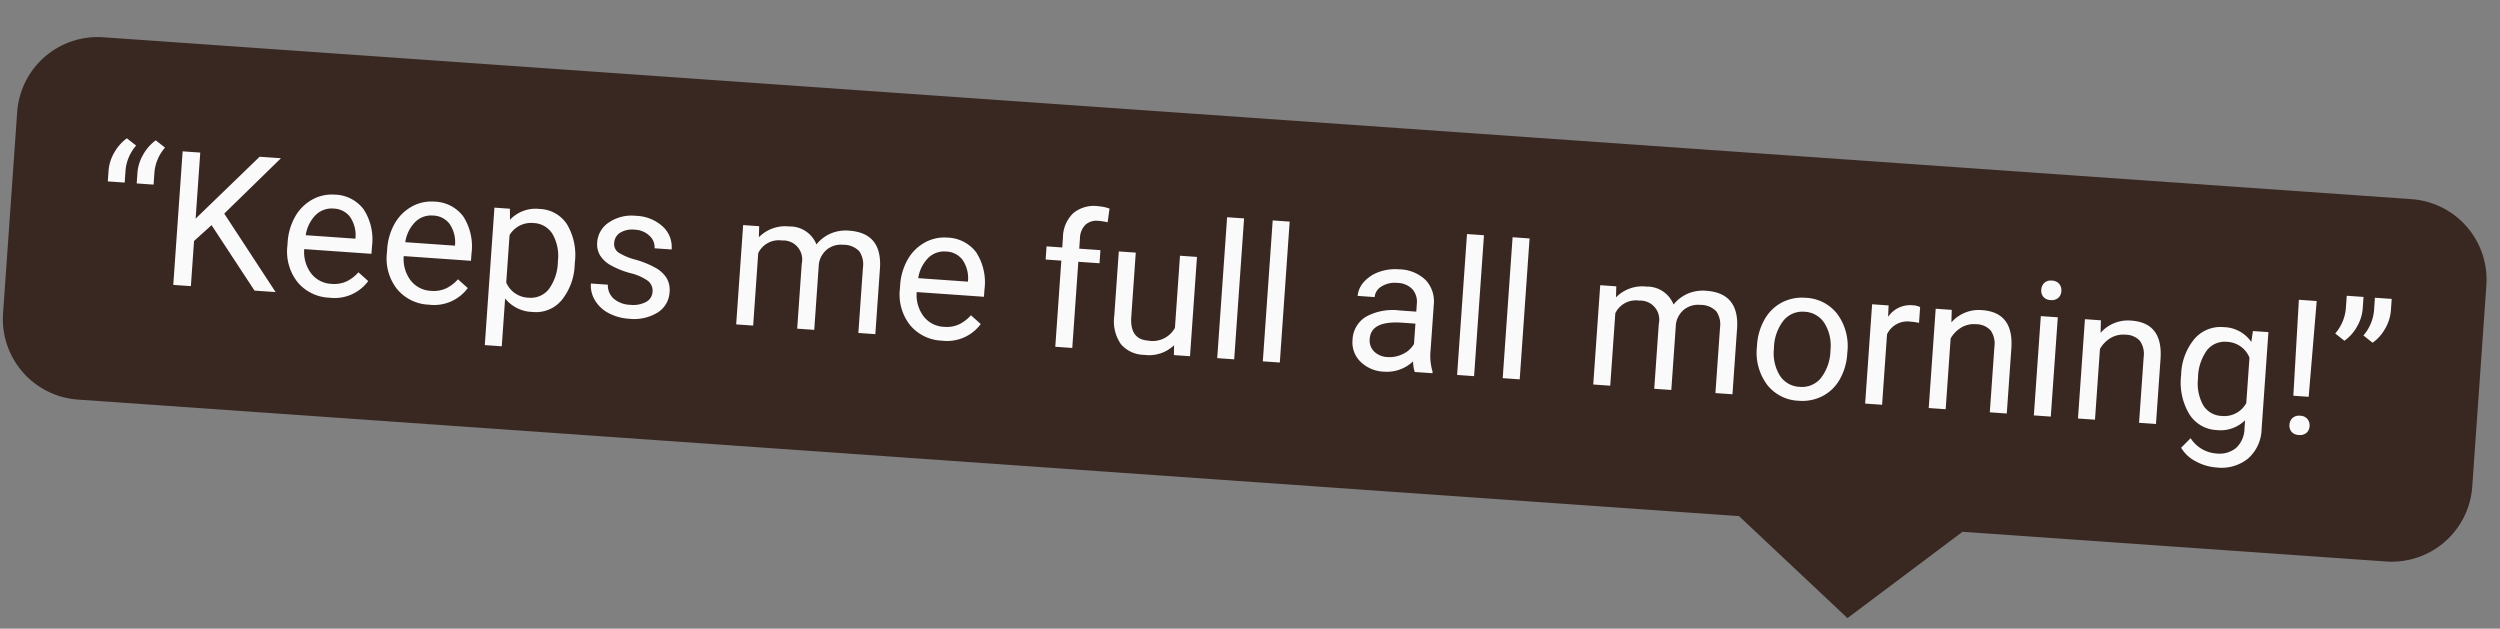
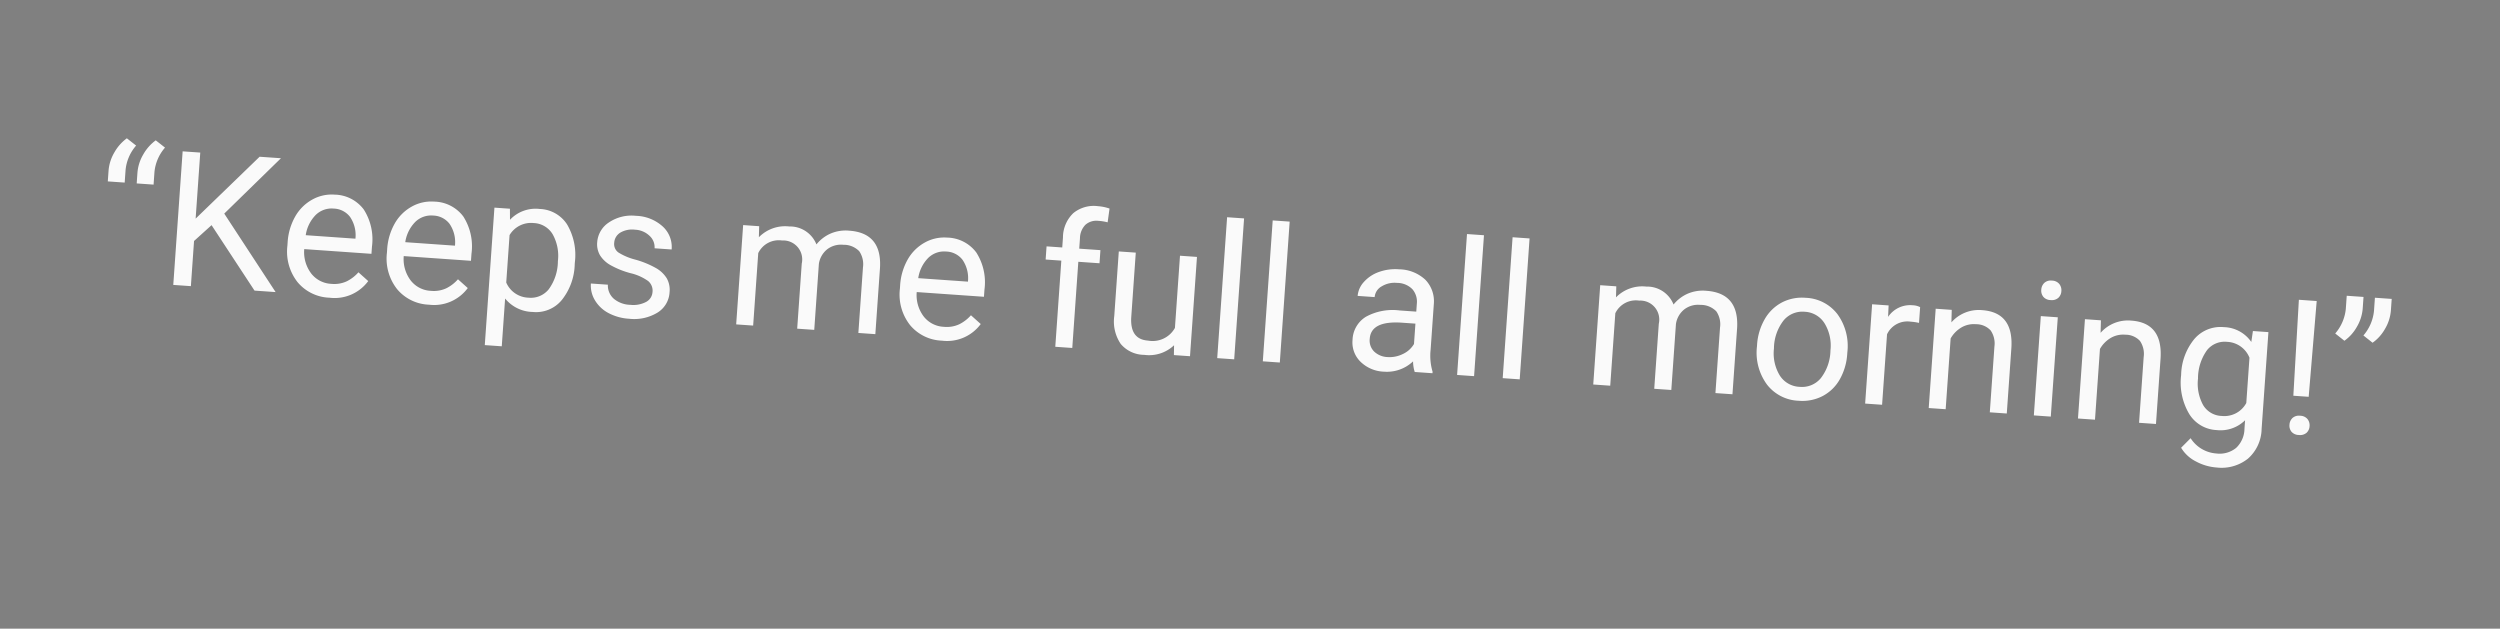
<svg xmlns="http://www.w3.org/2000/svg" width="185.923" height="46.752" viewBox="0 0 185.923 46.752">
  <rect x="0" y="0" width="185.923" height="46.752" fill="#808080" stroke="none" />
  <g id="Group_975" data-name="Group 975" transform="matrix(0.998, 0.07, -0.07, 0.998, -780.167, -4836.369)">
-     <path id="Path_699" data-name="Path 699" d="M6,0H178a6,6,0,0,1,6,6V21a6,6,0,0,1-6,6H146.439l-8.085,7-8.572-7H6a6,6,0,0,1-6-6V6A6,6,0,0,1,6,0Z" transform="translate(1118 4770)" fill="#392722" />
    <path id="Path_712" data-name="Path 712" d="M-83.73-10.63l.725.492a3.224,3.224,0,0,0-.656,1.873v.93h-1.258v-.793a3.136,3.136,0,0,1,.332-1.381A3.31,3.31,0,0,1-83.73-10.63Zm2.153,0,.725.492a3.224,3.224,0,0,0-.656,1.873v.93h-1.258v-.793a3.136,3.136,0,0,1,.332-1.381A3.31,3.31,0,0,1-81.577-10.63Zm4.58,6-1.217,1.265V0h-1.312V-9.953h1.313v4.922l4.423-4.922H-72.2l-3.917,4.4L-71.9,0h-1.572ZM-67.877.137a3.232,3.232,0,0,1-2.447-.988,3.666,3.666,0,0,1-.943-2.642v-.232a4.438,4.438,0,0,1,.42-1.965,3.28,3.28,0,0,1,1.176-1.354,2.956,2.956,0,0,1,1.637-.489,2.77,2.77,0,0,1,2.242.95,4.114,4.114,0,0,1,.8,2.721v.526H-70a2.629,2.629,0,0,0,.639,1.767A2.009,2.009,0,0,0-67.809-.9a2.2,2.2,0,0,0,1.135-.273,2.851,2.851,0,0,0,.813-.725l.772.6A3.106,3.106,0,0,1-67.877.137Zm-.157-6.631a1.687,1.687,0,0,0-1.285.557,2.708,2.708,0,0,0-.643,1.562h3.705v-.1a2.409,2.409,0,0,0-.52-1.494A1.588,1.588,0,0,0-68.035-6.494ZM-60.46.137a3.232,3.232,0,0,1-2.447-.988,3.666,3.666,0,0,1-.943-2.642v-.232a4.438,4.438,0,0,1,.42-1.965,3.28,3.28,0,0,1,1.176-1.354,2.956,2.956,0,0,1,1.637-.489,2.77,2.77,0,0,1,2.242.95,4.114,4.114,0,0,1,.8,2.721v.526h-5.011a2.629,2.629,0,0,0,.639,1.767A2.009,2.009,0,0,0-60.392-.9a2.2,2.2,0,0,0,1.135-.273,2.851,2.851,0,0,0,.813-.725l.772.6A3.106,3.106,0,0,1-60.46.137Zm-.157-6.631a1.687,1.687,0,0,0-1.285.557,2.708,2.708,0,0,0-.643,1.562h3.705v-.1a2.409,2.409,0,0,0-.52-1.494A1.588,1.588,0,0,0-60.618-6.494Zm10.753,2.878A4.429,4.429,0,0,1-50.637-.9,2.476,2.476,0,0,1-52.729.137a2.713,2.713,0,0,1-2.119-.854V2.844h-1.265V-7.4h1.155l.062.82a2.605,2.605,0,0,1,2.146-.957,2.522,2.522,0,0,1,2.109,1,4.477,4.477,0,0,1,.776,2.8Zm-1.265-.144a3.268,3.268,0,0,0-.533-1.976,1.718,1.718,0,0,0-1.463-.725,1.859,1.859,0,0,0-1.723,1.019v3.534A1.863,1.863,0,0,0-53.112-.9a1.71,1.71,0,0,0,1.446-.721A3.567,3.567,0,0,0-51.129-3.76Zm7.178,1.8a.931.931,0,0,0-.386-.8,3.718,3.718,0,0,0-1.347-.489,6.367,6.367,0,0,1-1.524-.492,2.169,2.169,0,0,1-.834-.684,1.635,1.635,0,0,1-.27-.943A1.919,1.919,0,0,1-47.544-6.9a3,3,0,0,1,1.965-.629,3.091,3.091,0,0,1,2.041.649,2.063,2.063,0,0,1,.783,1.661h-1.271a1.142,1.142,0,0,0-.441-.9,1.652,1.652,0,0,0-1.111-.376,1.729,1.729,0,0,0-1.08.3.947.947,0,0,0-.39.786.767.767,0,0,0,.362.69,4.458,4.458,0,0,0,1.309.444,6.821,6.821,0,0,1,1.535.506,2.239,2.239,0,0,1,.872.708,1.74,1.74,0,0,1,.284,1.008A1.893,1.893,0,0,1-43.48-.461a3.326,3.326,0,0,1-2.058.6A3.725,3.725,0,0,1-47.11-.178a2.557,2.557,0,0,1-1.07-.878,2.117,2.117,0,0,1-.386-1.22H-47.3a1.309,1.309,0,0,0,.509,1.008A1.976,1.976,0,0,0-45.538-.9a2.039,2.039,0,0,0,1.152-.291A.893.893,0,0,0-43.952-1.962ZM-36.384-7.4l.034.82a2.732,2.732,0,0,1,2.194-.957,2.115,2.115,0,0,1,2.112,1.189,2.8,2.8,0,0,1,.96-.861,2.837,2.837,0,0,1,1.4-.328q2.434,0,2.475,2.577V0h-1.265V-4.881a1.7,1.7,0,0,0-.362-1.186,1.6,1.6,0,0,0-1.217-.393,1.677,1.677,0,0,0-1.169.42,1.706,1.706,0,0,0-.54,1.131V0h-1.271V-4.847A1.411,1.411,0,0,0-34.614-6.46a1.692,1.692,0,0,0-1.7,1.06V0h-1.265V-7.4ZM-22.234.137a3.232,3.232,0,0,1-2.447-.988,3.666,3.666,0,0,1-.943-2.642v-.232a4.438,4.438,0,0,1,.42-1.965,3.28,3.28,0,0,1,1.176-1.354,2.956,2.956,0,0,1,1.637-.489,2.77,2.77,0,0,1,2.242.95,4.114,4.114,0,0,1,.8,2.721v.526H-24.36a2.629,2.629,0,0,0,.639,1.767A2.009,2.009,0,0,0-22.166-.9a2.2,2.2,0,0,0,1.135-.273,2.851,2.851,0,0,0,.813-.725l.772.6A3.106,3.106,0,0,1-22.234.137Zm-.157-6.631a1.687,1.687,0,0,0-1.285.557,2.708,2.708,0,0,0-.643,1.562h3.705v-.1a2.409,2.409,0,0,0-.52-1.494A1.588,1.588,0,0,0-22.391-6.494ZM-13.8,0V-6.419h-1.169V-7.4H-13.8v-.759a2.519,2.519,0,0,1,.636-1.839,2.4,2.4,0,0,1,1.8-.649,3.319,3.319,0,0,1,.868.116L-10.565-9.5a3.632,3.632,0,0,0-.684-.062,1.236,1.236,0,0,0-.95.359,1.453,1.453,0,0,0-.335,1.029V-7.4h1.579v.978h-1.579V0Zm8.8-.731A2.686,2.686,0,0,1-7.161.137a2.3,2.3,0,0,1-1.8-.687,2.974,2.974,0,0,1-.625-2.034V-7.4h1.265v4.778q0,1.682,1.367,1.682a1.893,1.893,0,0,0,1.928-1.08V-7.4h1.265V0h-1.2ZM-.468,0H-1.733V-10.5H-.468Zm3.4,0H1.665V-10.5H2.929ZM12.985,0a2.657,2.657,0,0,1-.178-.779A2.822,2.822,0,0,1,10.7.137,2.611,2.611,0,0,1,8.907-.482a2,2,0,0,1-.7-1.569,2.091,2.091,0,0,1,.878-1.794,4.142,4.142,0,0,1,2.471-.639h1.23v-.581a1.42,1.42,0,0,0-.4-1.056,1.593,1.593,0,0,0-1.169-.393,1.844,1.844,0,0,0-1.135.342,1.007,1.007,0,0,0-.458.827H8.357a1.745,1.745,0,0,1,.393-1.07,2.683,2.683,0,0,1,1.066-.817,3.588,3.588,0,0,1,1.48-.3,2.924,2.924,0,0,1,2,.639,2.306,2.306,0,0,1,.752,1.76v3.4a4.162,4.162,0,0,0,.26,1.62V0Zm-2.1-.964a2.223,2.223,0,0,0,1.128-.308,1.861,1.861,0,0,0,.772-.8V-3.589H11.8q-2.324,0-2.324,1.36a1.151,1.151,0,0,0,.4.93A1.524,1.524,0,0,0,10.886-.964ZM17.408,0H16.143V-10.5h1.265Zm3.4,0H19.541V-10.5h1.265Zm6.679-7.4.034.82a2.732,2.732,0,0,1,2.194-.957,2.115,2.115,0,0,1,2.112,1.189,2.8,2.8,0,0,1,.96-.861,2.837,2.837,0,0,1,1.4-.328q2.434,0,2.475,2.577V0H35.393V-4.881a1.7,1.7,0,0,0-.362-1.186,1.6,1.6,0,0,0-1.217-.393,1.677,1.677,0,0,0-1.169.42,1.706,1.706,0,0,0-.54,1.131V0H30.833V-4.847A1.411,1.411,0,0,0,29.254-6.46a1.692,1.692,0,0,0-1.7,1.06V0H26.288V-7.4ZM38.23-3.767a4.369,4.369,0,0,1,.427-1.955,3.187,3.187,0,0,1,1.189-1.34,3.238,3.238,0,0,1,1.74-.472A3.119,3.119,0,0,1,44.03-6.487a4.024,4.024,0,0,1,.933,2.782v.089a4.407,4.407,0,0,1-.414,1.938A3.14,3.14,0,0,1,43.367-.342,3.275,3.275,0,0,1,41.6.137,3.111,3.111,0,0,1,39.163-.909a4,4,0,0,1-.933-2.769Zm1.271.15a3.164,3.164,0,0,0,.571,1.976A1.827,1.827,0,0,0,41.6-.9a1.816,1.816,0,0,0,1.531-.755A3.46,3.46,0,0,0,43.7-3.767a3.159,3.159,0,0,0-.578-1.972,1.836,1.836,0,0,0-1.535-.755,1.816,1.816,0,0,0-1.511.745A3.434,3.434,0,0,0,39.5-3.616ZM50.125-6.262A3.79,3.79,0,0,0,49.5-6.31a1.667,1.667,0,0,0-1.688,1.06V0H46.549V-7.4h1.23l.021.854a1.969,1.969,0,0,1,1.764-.991,1.292,1.292,0,0,1,.561.1ZM52.483-7.4l.041.93a2.7,2.7,0,0,1,2.215-1.066q2.345,0,2.365,2.646V0H55.839V-4.895a1.7,1.7,0,0,0-.366-1.183,1.466,1.466,0,0,0-1.118-.383,1.825,1.825,0,0,0-1.08.328,2.228,2.228,0,0,0-.725.861V0H51.287V-7.4Zm7.9,7.4H59.121V-7.4h1.265ZM59.018-9.358a.755.755,0,0,1,.188-.52.706.706,0,0,1,.557-.212.717.717,0,0,1,.561.212.747.747,0,0,1,.191.52.722.722,0,0,1-.191.513.73.73,0,0,1-.561.205.718.718,0,0,1-.557-.205A.73.73,0,0,1,59.018-9.358ZM63.6-7.4l.041.93a2.7,2.7,0,0,1,2.215-1.066q2.345,0,2.365,2.646V0H66.961V-4.895A1.7,1.7,0,0,0,66.6-6.077a1.466,1.466,0,0,0-1.118-.383,1.825,1.825,0,0,0-1.08.328,2.228,2.228,0,0,0-.725.861V0H62.409V-7.4ZM69.833-3.76a4.347,4.347,0,0,1,.8-2.751,2.558,2.558,0,0,1,2.119-1.022,2.544,2.544,0,0,1,2.112.957l.062-.82h1.155V-.178a3.009,3.009,0,0,1-.851,2.263,3.141,3.141,0,0,1-2.287.827,3.8,3.8,0,0,1-1.565-.342,2.7,2.7,0,0,1-1.169-.937l.656-.759a2.473,2.473,0,0,0,1.989,1,1.938,1.938,0,0,0,1.439-.52A1.986,1.986,0,0,0,74.809-.1V-.738a2.6,2.6,0,0,1-2.071.875,2.527,2.527,0,0,1-2.1-1.046A4.571,4.571,0,0,1,69.833-3.76Zm1.271.144a3.316,3.316,0,0,0,.513,1.965,1.666,1.666,0,0,0,1.436.714,1.852,1.852,0,0,0,1.757-1.087V-5.4a1.874,1.874,0,0,0-1.743-1.06,1.681,1.681,0,0,0-1.442.718A3.612,3.612,0,0,0,71.1-3.616Zm8.3.807H78.261l-.089-7.144H79.5ZM78.125-.636a.742.742,0,0,1,.188-.516.712.712,0,0,1,.557-.208.723.723,0,0,1,.561.208.735.735,0,0,1,.191.516.71.71,0,0,1-.191.509.737.737,0,0,1-.561.2.725.725,0,0,1-.557-.2A.718.718,0,0,1,78.125-.636ZM81.761-7.15l-.718-.492A3.291,3.291,0,0,0,81.7-9.516V-10.5h1.251v.889a3.162,3.162,0,0,1-.338,1.364A3.147,3.147,0,0,1,81.761-7.15Zm2.1,0-.718-.492A3.291,3.291,0,0,0,83.8-9.516V-10.5h1.251v.889a3.162,3.162,0,0,1-.338,1.364A3.147,3.147,0,0,1,83.86-7.15Z" transform="translate(1210 4788)" fill="#fafafa" />
  </g>
</svg>